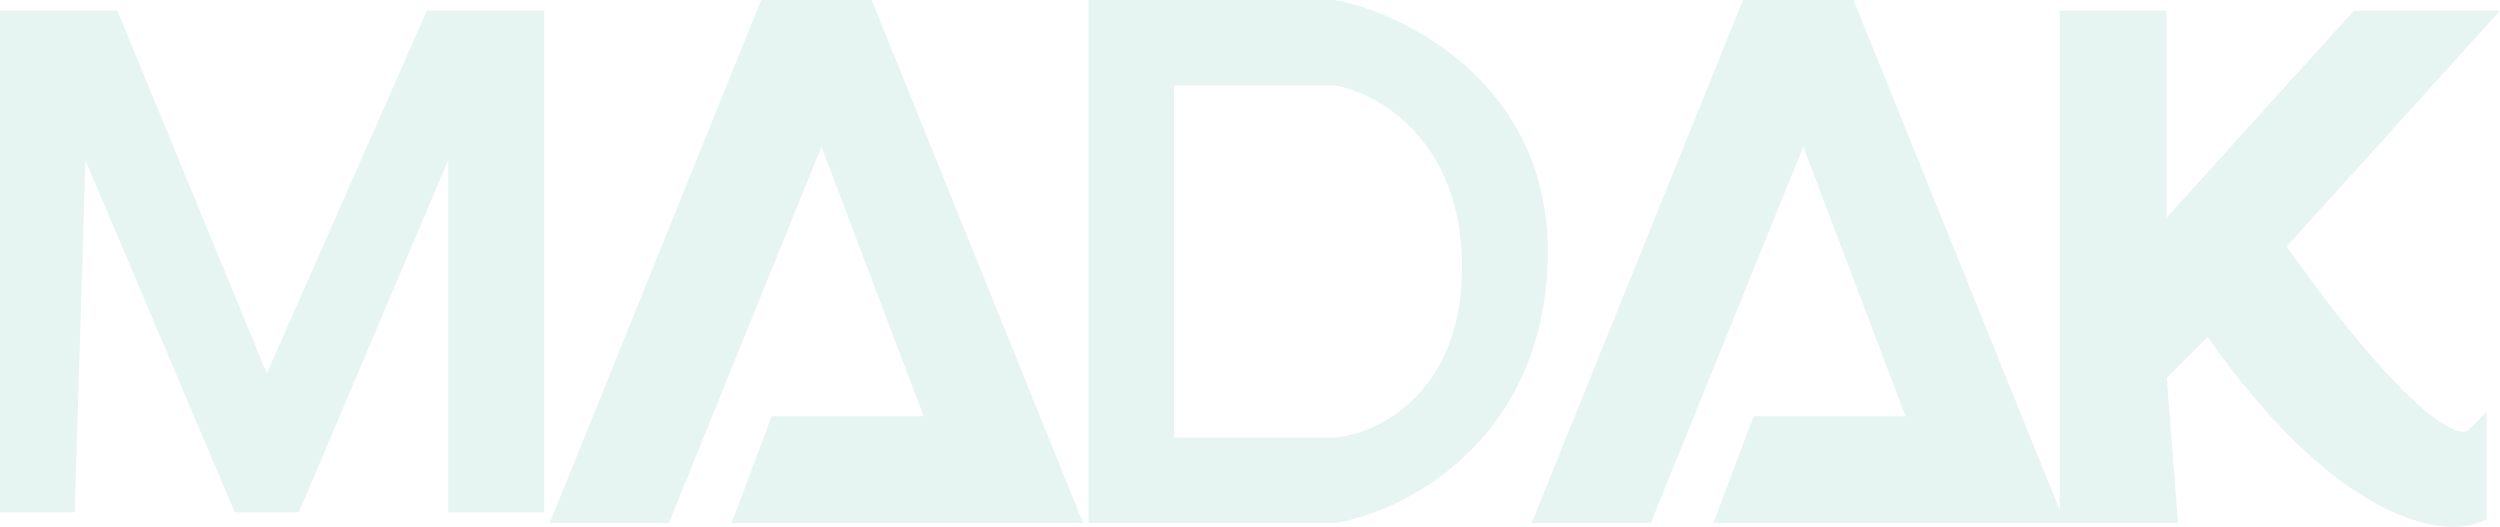
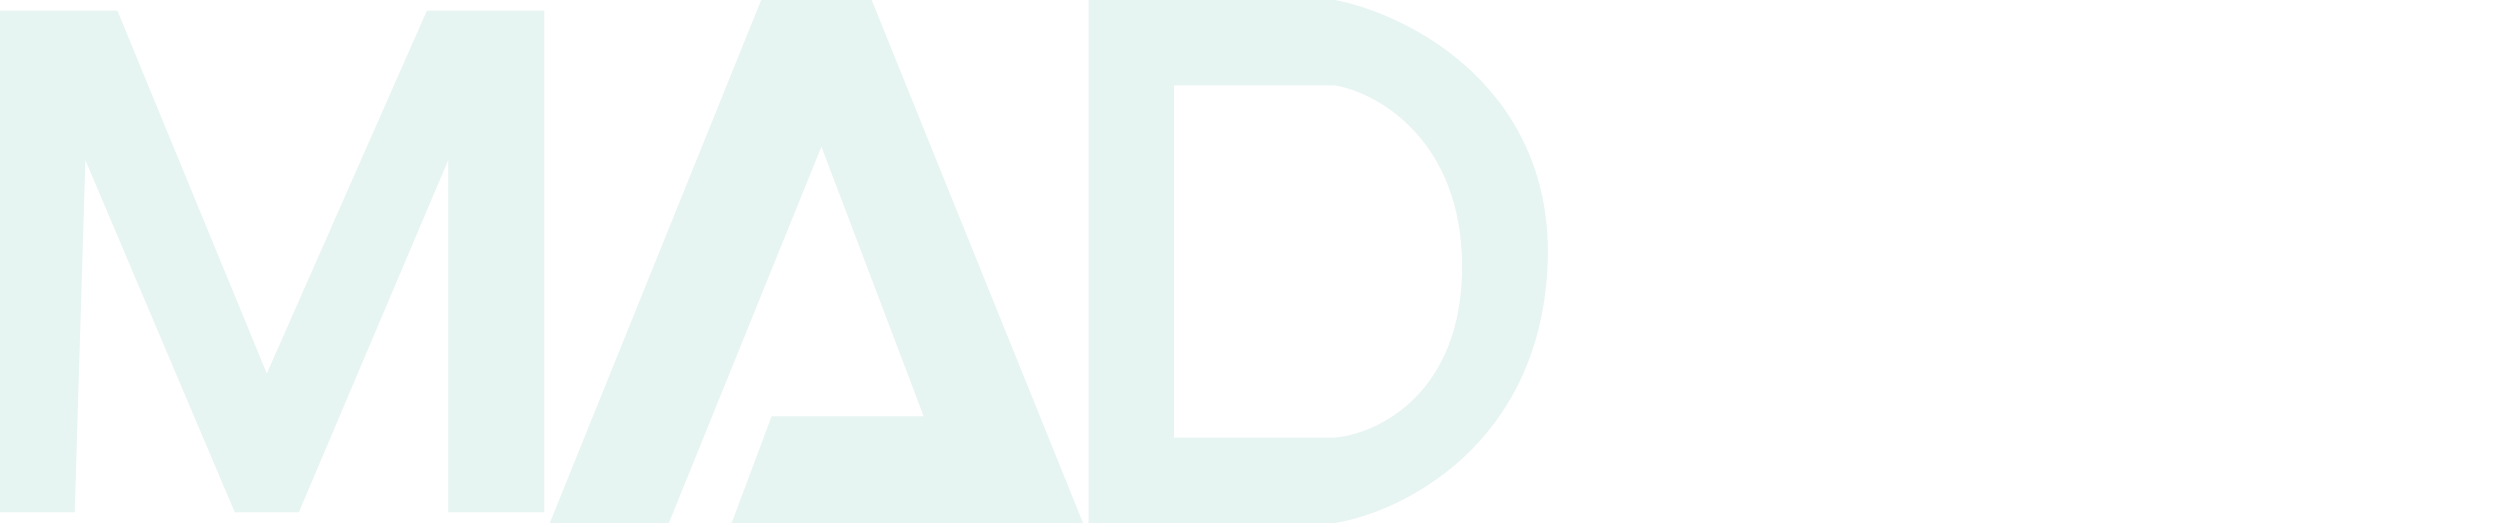
<svg xmlns="http://www.w3.org/2000/svg" width="897" height="189" viewBox="0 0 897 189" fill="none">
  <path d="M0 3.83V183.819H26.804L30.634 57.444L84.242 183.819H107.217L160.826 57.444V183.819H195.289V3.83H153.168L95.73 134.035L42.121 3.83H0Z" fill="#04917E" fill-opacity="0.1" />
-   <path d="M739.035 183.075V3.83H777.326V78.14L844.554 3.83H897L820.495 88.394C830.037 102.18 844.112 120.87 857.377 135.056C864.449 142.619 871.093 148.69 876.56 152.113C879.31 153.835 881.477 154.704 883.056 154.929C884.476 155.132 885.164 154.806 885.666 154.305L892.202 147.767V186.411L889.794 187.376C881.9 190.533 868.178 189.616 851.057 179.87C834.463 170.423 814.268 152.483 792.105 120.837L777.45 135.493L781.462 187.649H614.803L629.162 149.353H683.709L647.014 52.608L592.276 187.649H549.557L625.404 0H665.035L739.035 183.075Z" fill="#04917E" fill-opacity="0.1" />
  <path d="M388.596 187.649H262.517L276.876 149.353H331.423L294.728 52.608L239.99 187.649H197.271L273.118 0H312.749L388.596 187.649Z" fill="#04917E" fill-opacity="0.1" />
  <path fill-rule="evenodd" clip-rule="evenodd" d="M479.401 0.075C492.758 2.747 512.405 10.693 528.391 25.951C544.493 41.319 556.822 64.071 555.229 95.93C552.047 159.58 503.385 183.578 479.278 187.597L478.967 187.649H390.578V0H479.027L479.401 0.075ZM421.211 30.637V157.012H478.821L478.997 156.997C486.841 156.284 498.235 152.292 507.694 142.764C517.25 133.136 524.6 118.092 524.6 95.739C524.6 50.718 494.905 33.532 479.334 30.7L478.993 30.637H421.211Z" fill="#04917E" fill-opacity="0.1" />
</svg>